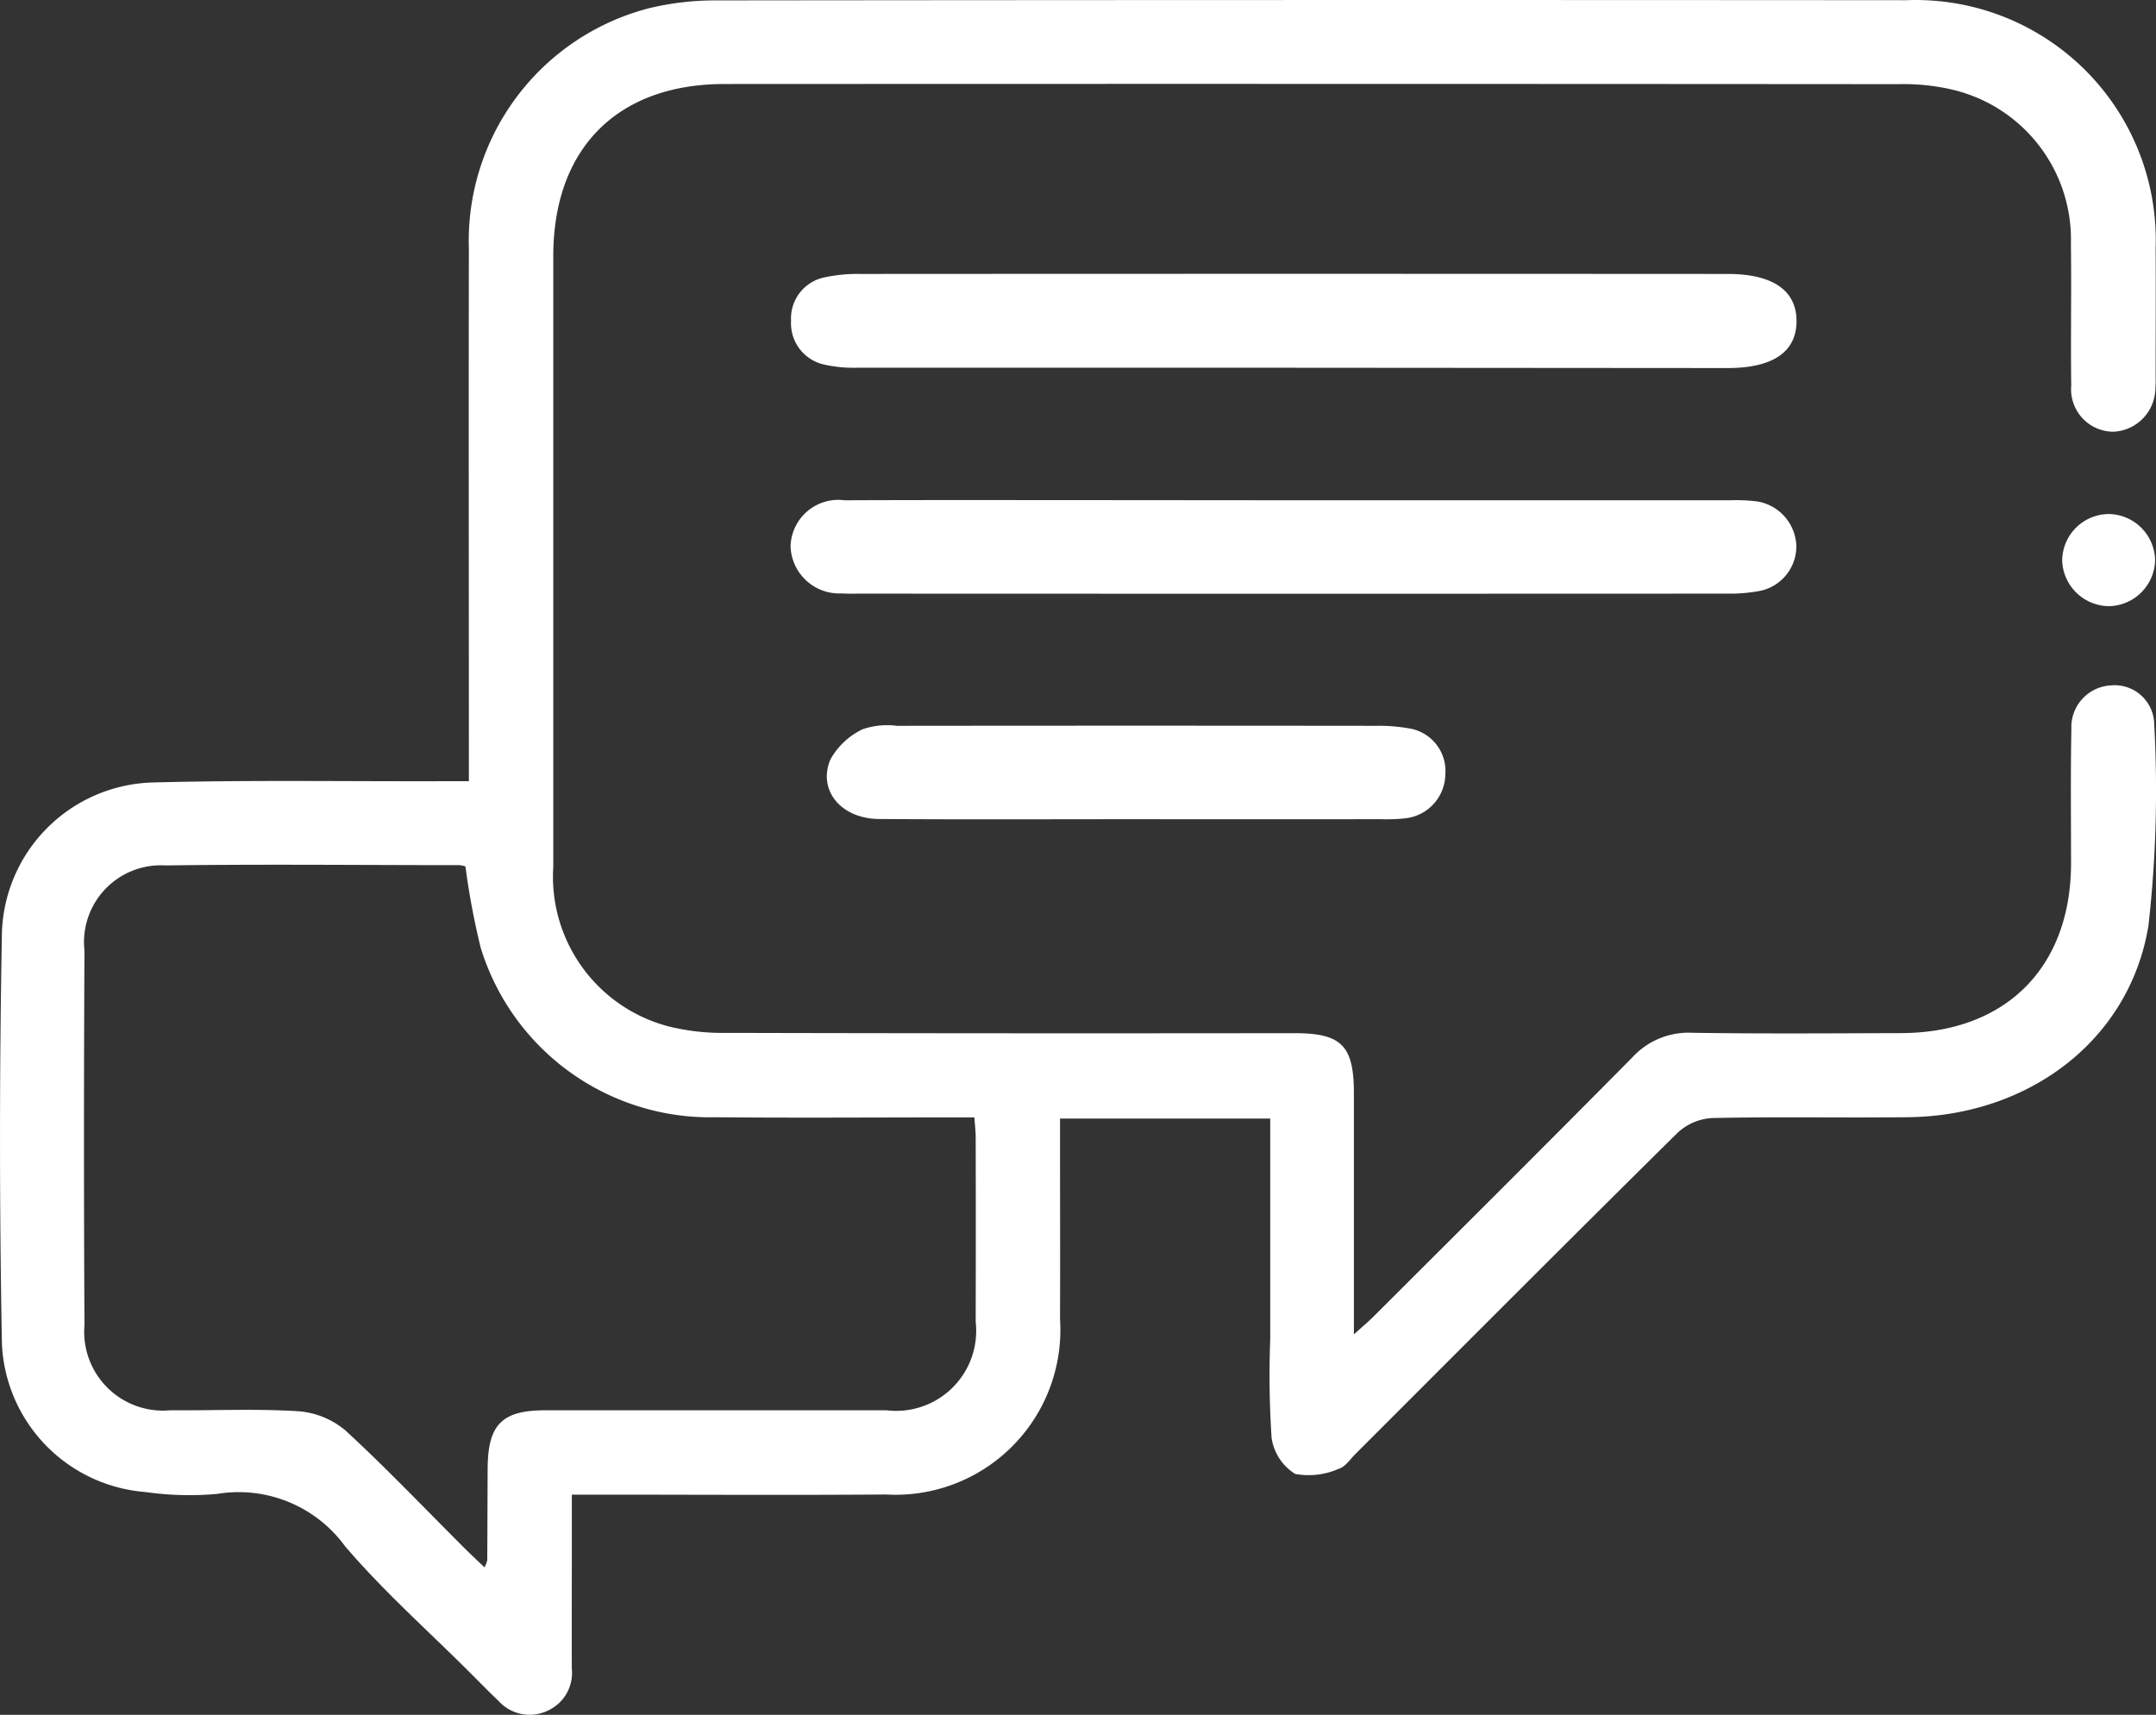
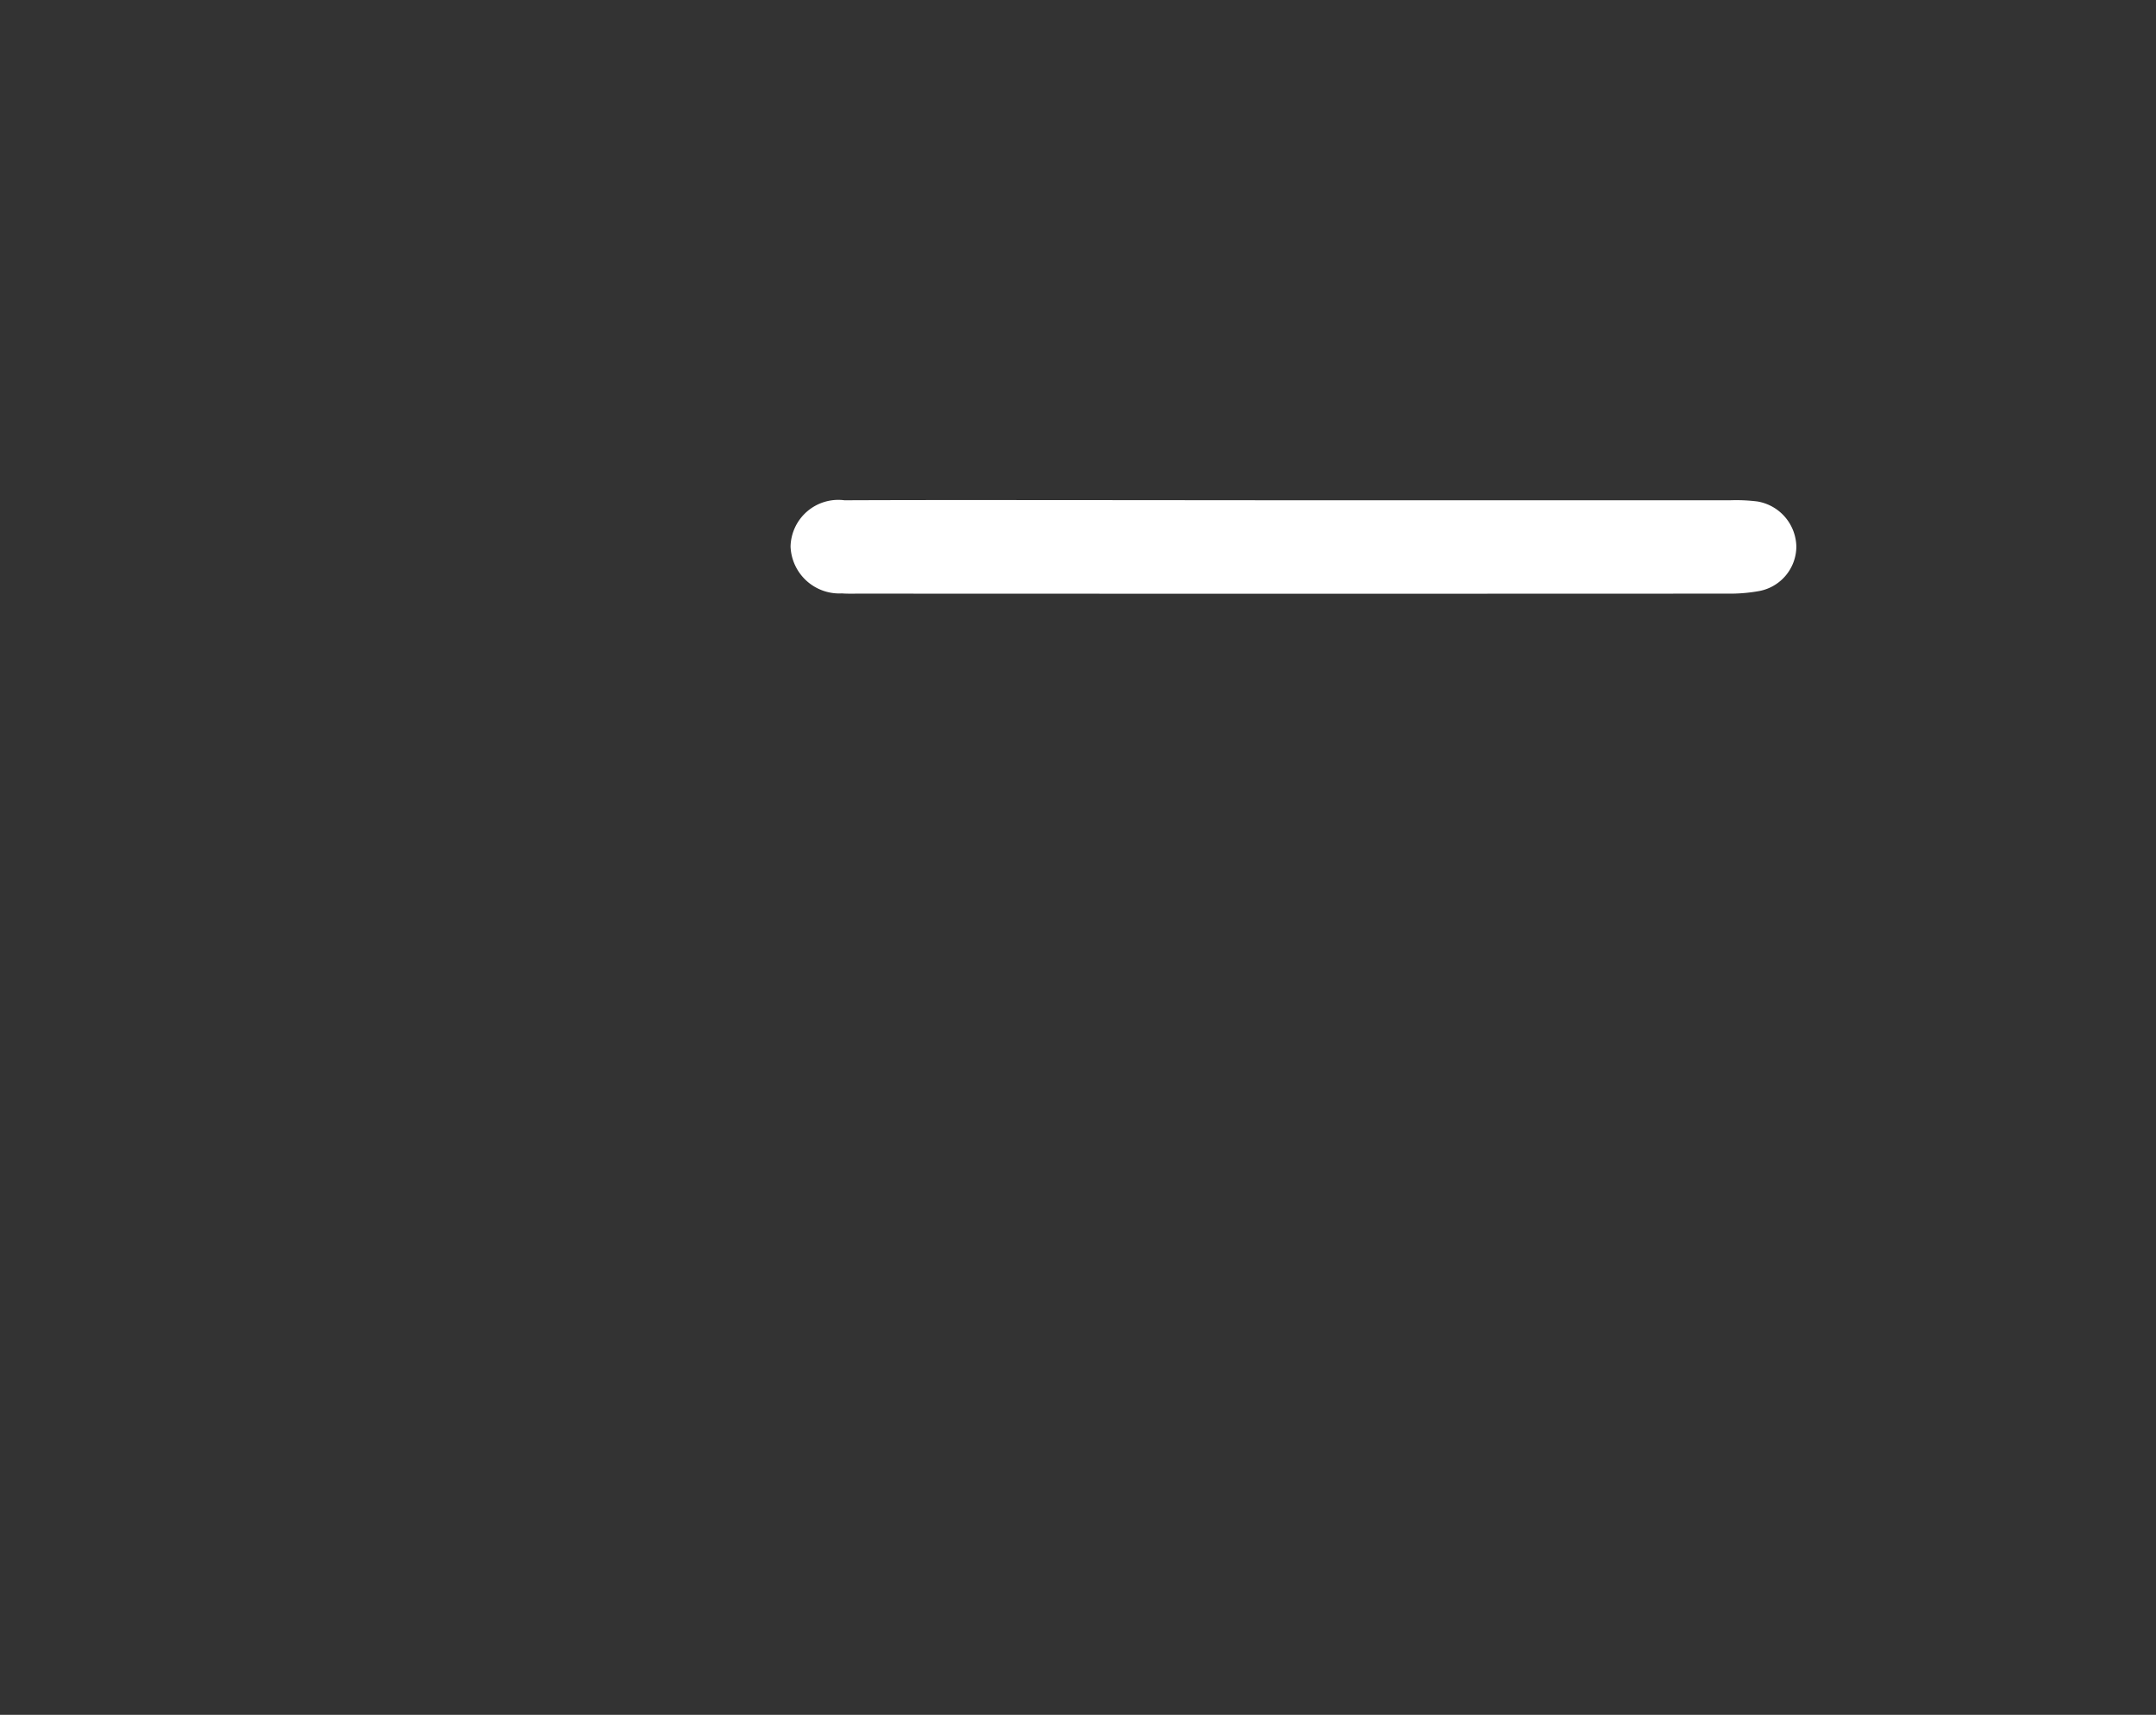
<svg xmlns="http://www.w3.org/2000/svg" width="74.28" height="59.092" viewBox="0 0 74.28 59.092">
  <rect x="0" y="0" width="74.28" height="59.092" fill="#333333" stroke="none" />
  <g id="Group_83" data-name="Group 83" transform="translate(-0.001)">
-     <path id="Path_470" data-name="Path 470" d="M-839.647,280.46v-1.011c0-5.776-.01-11.552,0-17.328a8.284,8.284,0,0,1,6.222-8.3,9.757,9.757,0,0,1,2.37-.266q20.46-.023,40.921-.007a8.275,8.275,0,0,1,8.6,8.564c.01,1.444,0,2.888,0,4.332,0,.155.007.31-.008.464a1.515,1.515,0,0,1-1.457,1.51,1.463,1.463,0,0,1-1.442-1.592c-.023-1.624.011-3.249-.012-4.873a5.3,5.3,0,0,0-4.093-5.325,7.355,7.355,0,0,0-1.836-.187q-20.228-.015-40.457-.005c-3.7,0-5.9,2.226-5.9,5.933q0,10.52,0,21.041a5.331,5.331,0,0,0,3.975,5.5,7.738,7.738,0,0,0,1.987.223q9.785.023,19.571.01c1.625,0,2.049.426,2.05,2.068,0,2.7,0,5.41,0,8.312.306-.277.506-.444.689-.627,2.974-2.97,5.954-5.933,8.909-8.923a2.629,2.629,0,0,1,2.056-.844c2.4.038,4.8.018,7.194.012,3.6-.008,5.851-2.254,5.86-5.834,0-1.547-.019-3.095.012-4.641a1.44,1.44,0,0,1,1.359-1.507,1.364,1.364,0,0,1,1.495,1.347,41.582,41.582,0,0,1-.2,6.938c-.651,3.942-4.117,6.549-8.282,6.595-2.243.025-4.487-.02-6.73.028a1.912,1.912,0,0,0-1.194.493c-3.724,3.678-7.417,7.388-11.119,11.088-.182.182-.351.446-.57.506a2.57,2.57,0,0,1-1.5.178,1.762,1.762,0,0,1-.814-1.245,32.853,32.853,0,0,1-.047-3.4q0-3.365,0-6.73v-.871h-7.242v.808c0,2.037.007,4.074,0,6.111a5.68,5.68,0,0,1-5.992,6.035c-3.275.025-6.549.005-9.824.005H-836.1c0,.732,0,1.394,0,2.055,0,1.315-.006,2.63,0,3.945a1.429,1.429,0,0,1-.832,1.445,1.445,1.445,0,0,1-1.7-.344c-.337-.318-.66-.652-.989-.98-1.441-1.44-2.976-2.8-4.293-4.345a4.535,4.535,0,0,0-4.417-1.8,10.784,10.784,0,0,1-2.466-.067,5.366,5.366,0,0,1-4.937-5.081q-.133-7.114,0-14.231a5.348,5.348,0,0,1,5.213-5.138c3.272-.087,6.548-.035,9.823-.043Zm-.117,2.94a.883.883,0,0,0-.207-.047c-3.378,0-6.755-.037-10.132.01a2.647,2.647,0,0,0-2.788,2.93q-.033,6.458,0,12.917a2.714,2.714,0,0,0,2.963,2.927c1.469.013,2.943-.058,4.407.034a2.844,2.844,0,0,1,1.63.67c1.4,1.289,2.719,2.676,4.069,4.024.224.224.457.44.713.685a1.1,1.1,0,0,0,.095-.241c.007-1.057.008-2.114.014-3.171.009-1.509.492-2,1.985-2,3.919,0,7.838,0,11.757,0a2.758,2.758,0,0,0,3.072-3.049q.008-3.171,0-6.343c0-.222-.027-.444-.045-.7h-.994c-2.63,0-5.26.02-7.89-.006a8.268,8.268,0,0,1-8.124-5.84A25.856,25.856,0,0,1-839.765,283.4Z" transform="translate(855.802 -253.541)" fill="#fff" fill-rule="evenodd" />
    <path id="Path_471" data-name="Path 471" d="M-583.336,402.81q7.521,0,15.041,0a5.878,5.878,0,0,1,.943.041,1.609,1.609,0,0,1,1.341,1.561,1.568,1.568,0,0,1-1.266,1.523,5.648,5.648,0,0,1-1.108.092q-14.955.007-29.91,0c-.2,0-.4.007-.6-.008a1.681,1.681,0,0,1-1.768-1.615,1.645,1.645,0,0,1,1.858-1.594c3.123-.013,6.246-.005,9.368-.005Z" transform="translate(627.901 -385.571)" fill="#fff" fill-rule="evenodd" />
-     <path id="Path_472" data-name="Path 472" d="M-583.32,338.436q-7.478,0-14.956,0a4.627,4.627,0,0,1-1.1-.105,1.457,1.457,0,0,1-1.16-1.513,1.445,1.445,0,0,1,1.17-1.5,5.4,5.4,0,0,1,1.189-.114q14.956-.009,29.912,0c1.55,0,2.374.569,2.37,1.629s-.815,1.614-2.379,1.614Z" transform="translate(627.791 -325.764)" fill="#fff" fill-rule="evenodd" />
-     <path id="Path_473" data-name="Path 473" d="M-589.939,473.286c-2.953,0-5.905.013-8.858-.007-1.3-.009-2.121-.981-1.677-2.048a2.5,2.5,0,0,1,1.112-1.045,2.609,2.609,0,0,1,1.18-.118q8.256-.009,16.512,0a5.864,5.864,0,0,1,1.11.085,1.485,1.485,0,0,1,1.274,1.582,1.546,1.546,0,0,1-1.367,1.519,6.1,6.1,0,0,1-.858.032Q-585.725,473.289-589.939,473.286Z" transform="translate(629.083 -445.057)" fill="#fff" fill-rule="evenodd" />
-     <path id="Path_474" data-name="Path 474" d="M-239.677,410.093a1.628,1.628,0,0,1-1.613-1.556,1.616,1.616,0,0,1,1.632-1.619,1.622,1.622,0,0,1,1.569,1.6A1.622,1.622,0,0,1-239.677,410.093Z" transform="translate(312.339 -389.205)" fill="#fff" fill-rule="evenodd" />
  </g>
</svg>